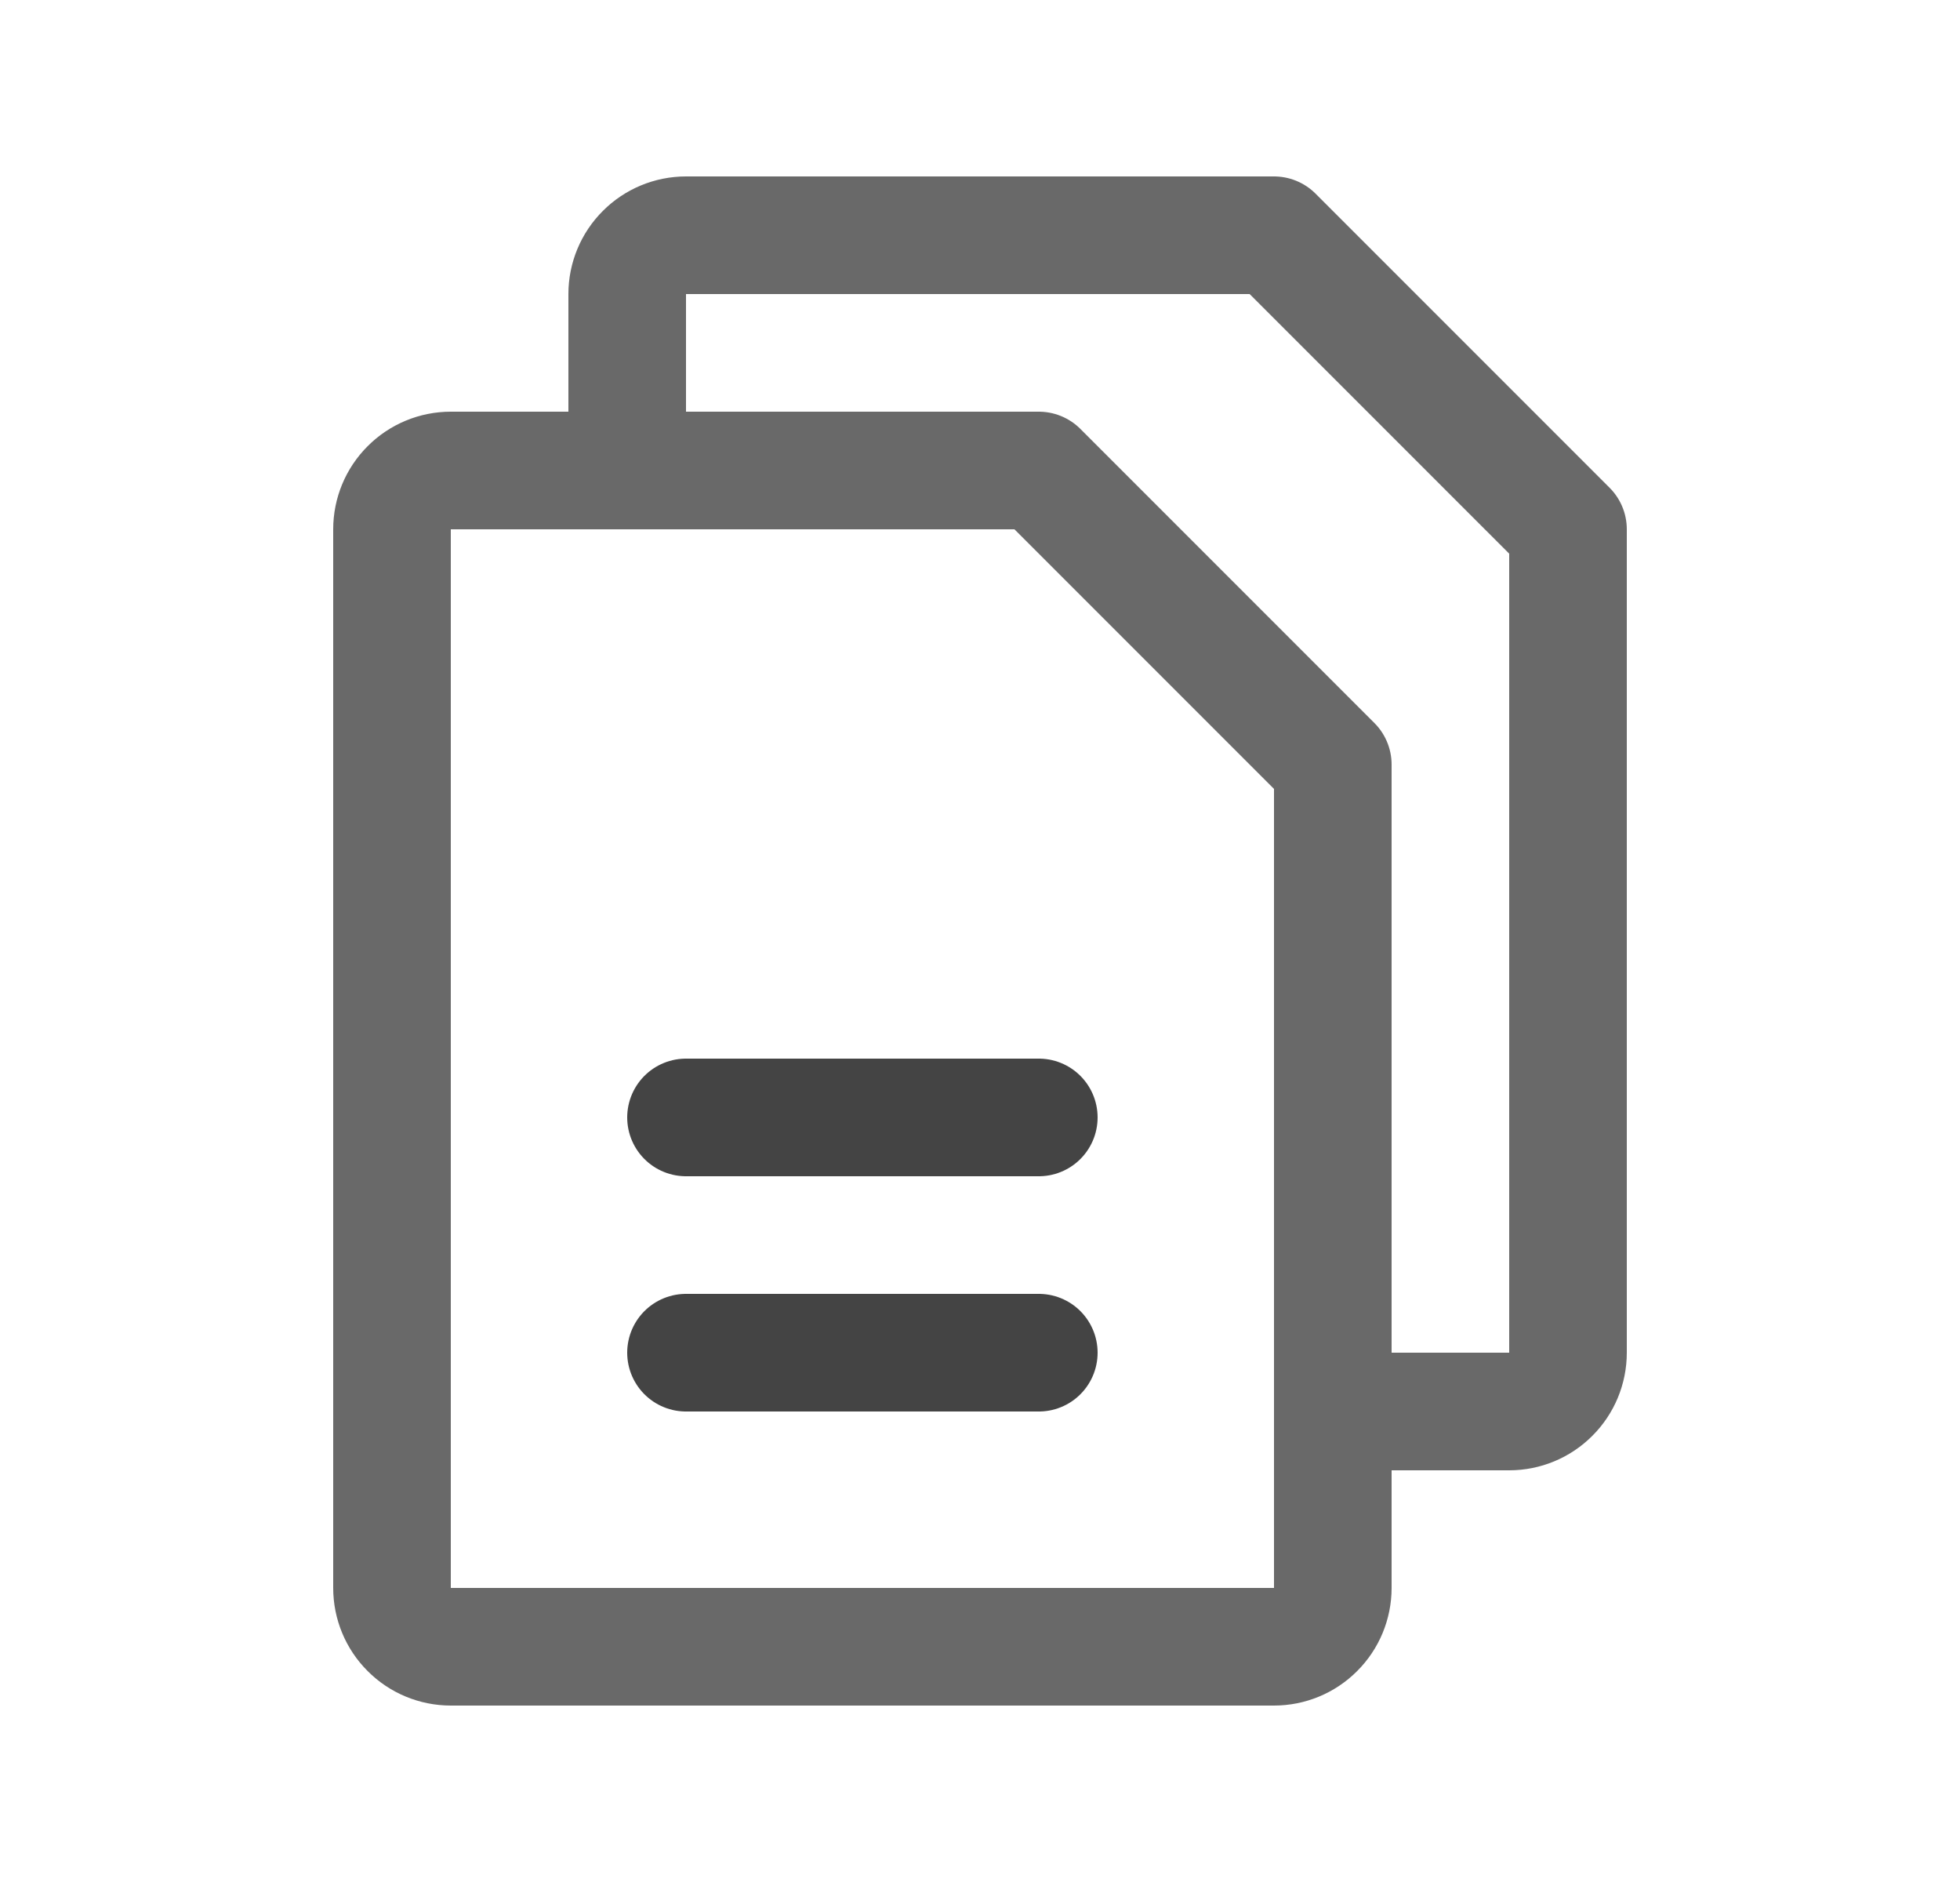
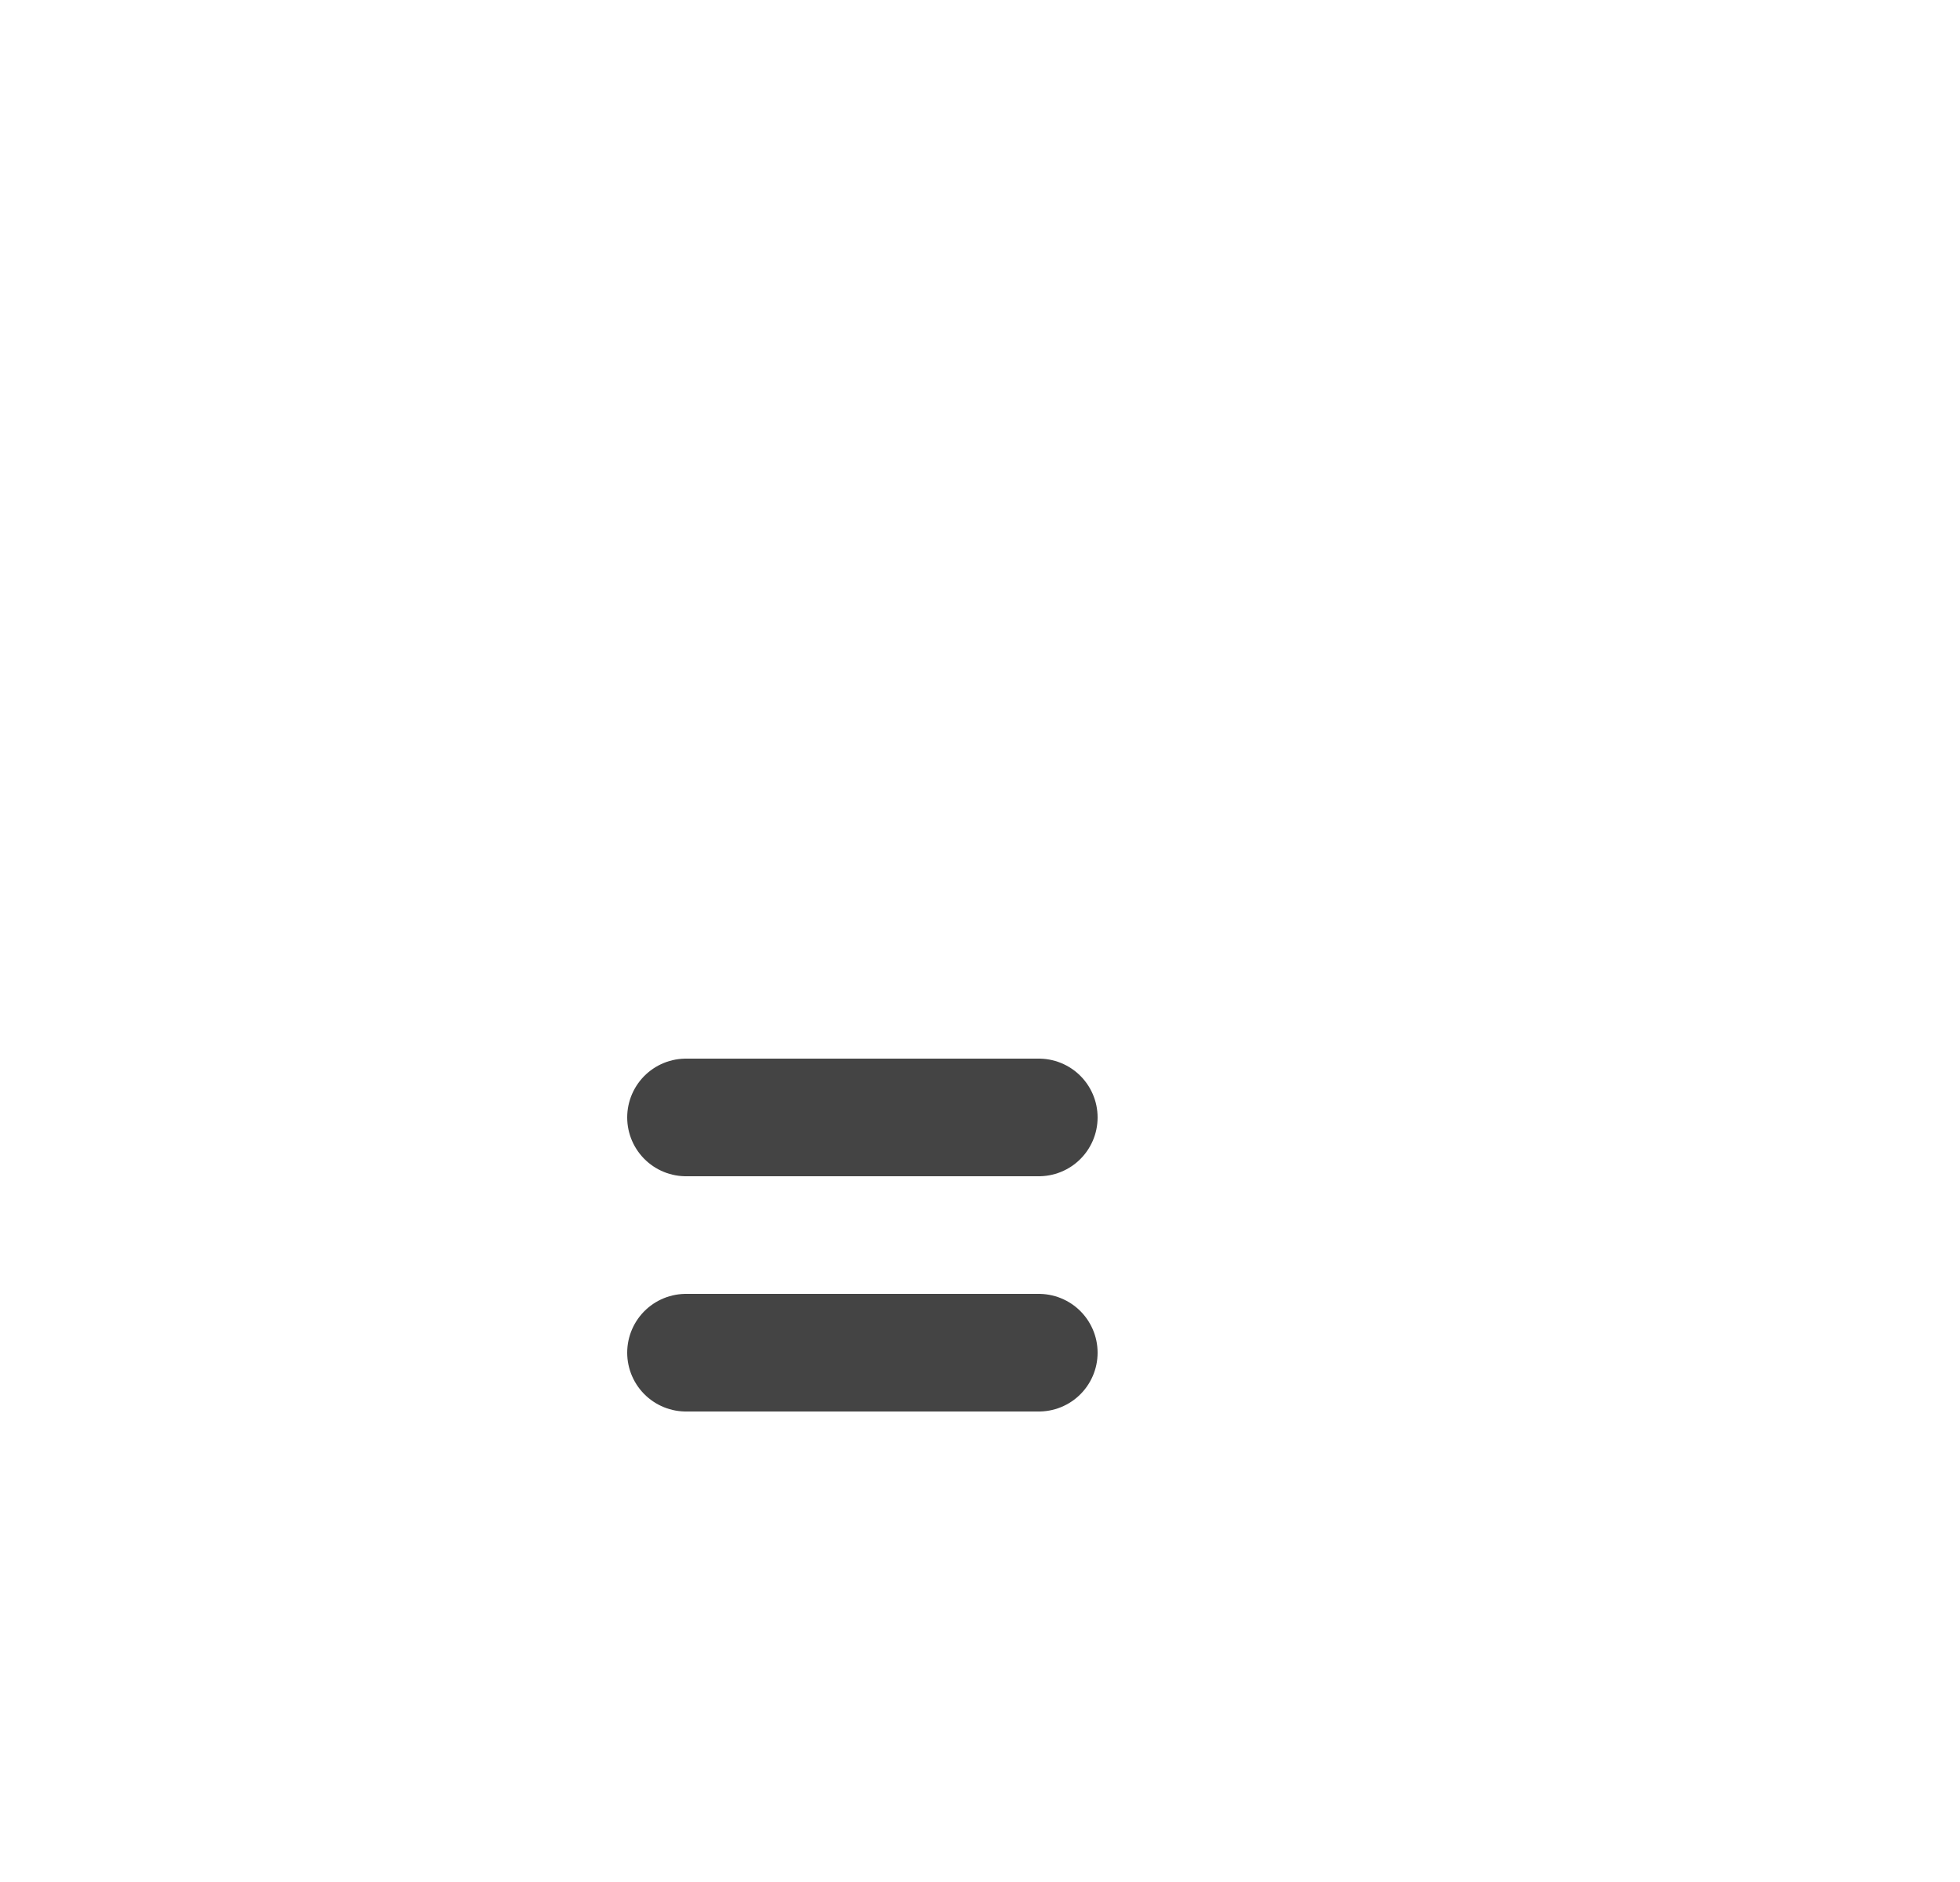
<svg xmlns="http://www.w3.org/2000/svg" width="25" height="24" viewBox="0 0 25 24" fill="none">
  <g clip-path="url(#clip0_1819_7477)">
-     <path d="M16.25 21H5.75C5.551 21 5.36 20.921 5.22 20.78C5.079 20.64 5 20.449 5 20.25V6.75C5 6.551 5.079 6.36 5.22 6.22C5.36 6.079 5.551 6 5.75 6H13.25L17 9.75V20.25C17 20.449 16.921 20.64 16.78 20.78C16.64 20.921 16.449 21 16.25 21Z" stroke="#696969" stroke-width="1.5" stroke-linecap="round" stroke-linejoin="round" />
-     <path d="M8 6V3.75C8 3.551 8.079 3.36 8.22 3.22C8.36 3.079 8.551 3 8.75 3H16.25L20 6.75V17.25C20 17.449 19.921 17.64 19.78 17.78C19.64 17.921 19.449 18 19.25 18H17" stroke="#696969" stroke-width="1.5" stroke-linecap="round" stroke-linejoin="round" />
    <path d="M8.75 14.25H13.25" stroke="#444444" stroke-width="1.5" stroke-linecap="round" stroke-linejoin="round" />
    <path d="M8.75 17.25H13.25" stroke="#444444" stroke-width="1.5" stroke-linecap="round" stroke-linejoin="round" />
  </g>
  <defs>
    <clipPath id="clip0_1819_7477">
      <rect width="24" height="24" fill="white" transform="translate(0.5)" />
    </clipPath>
  </defs>
</svg>